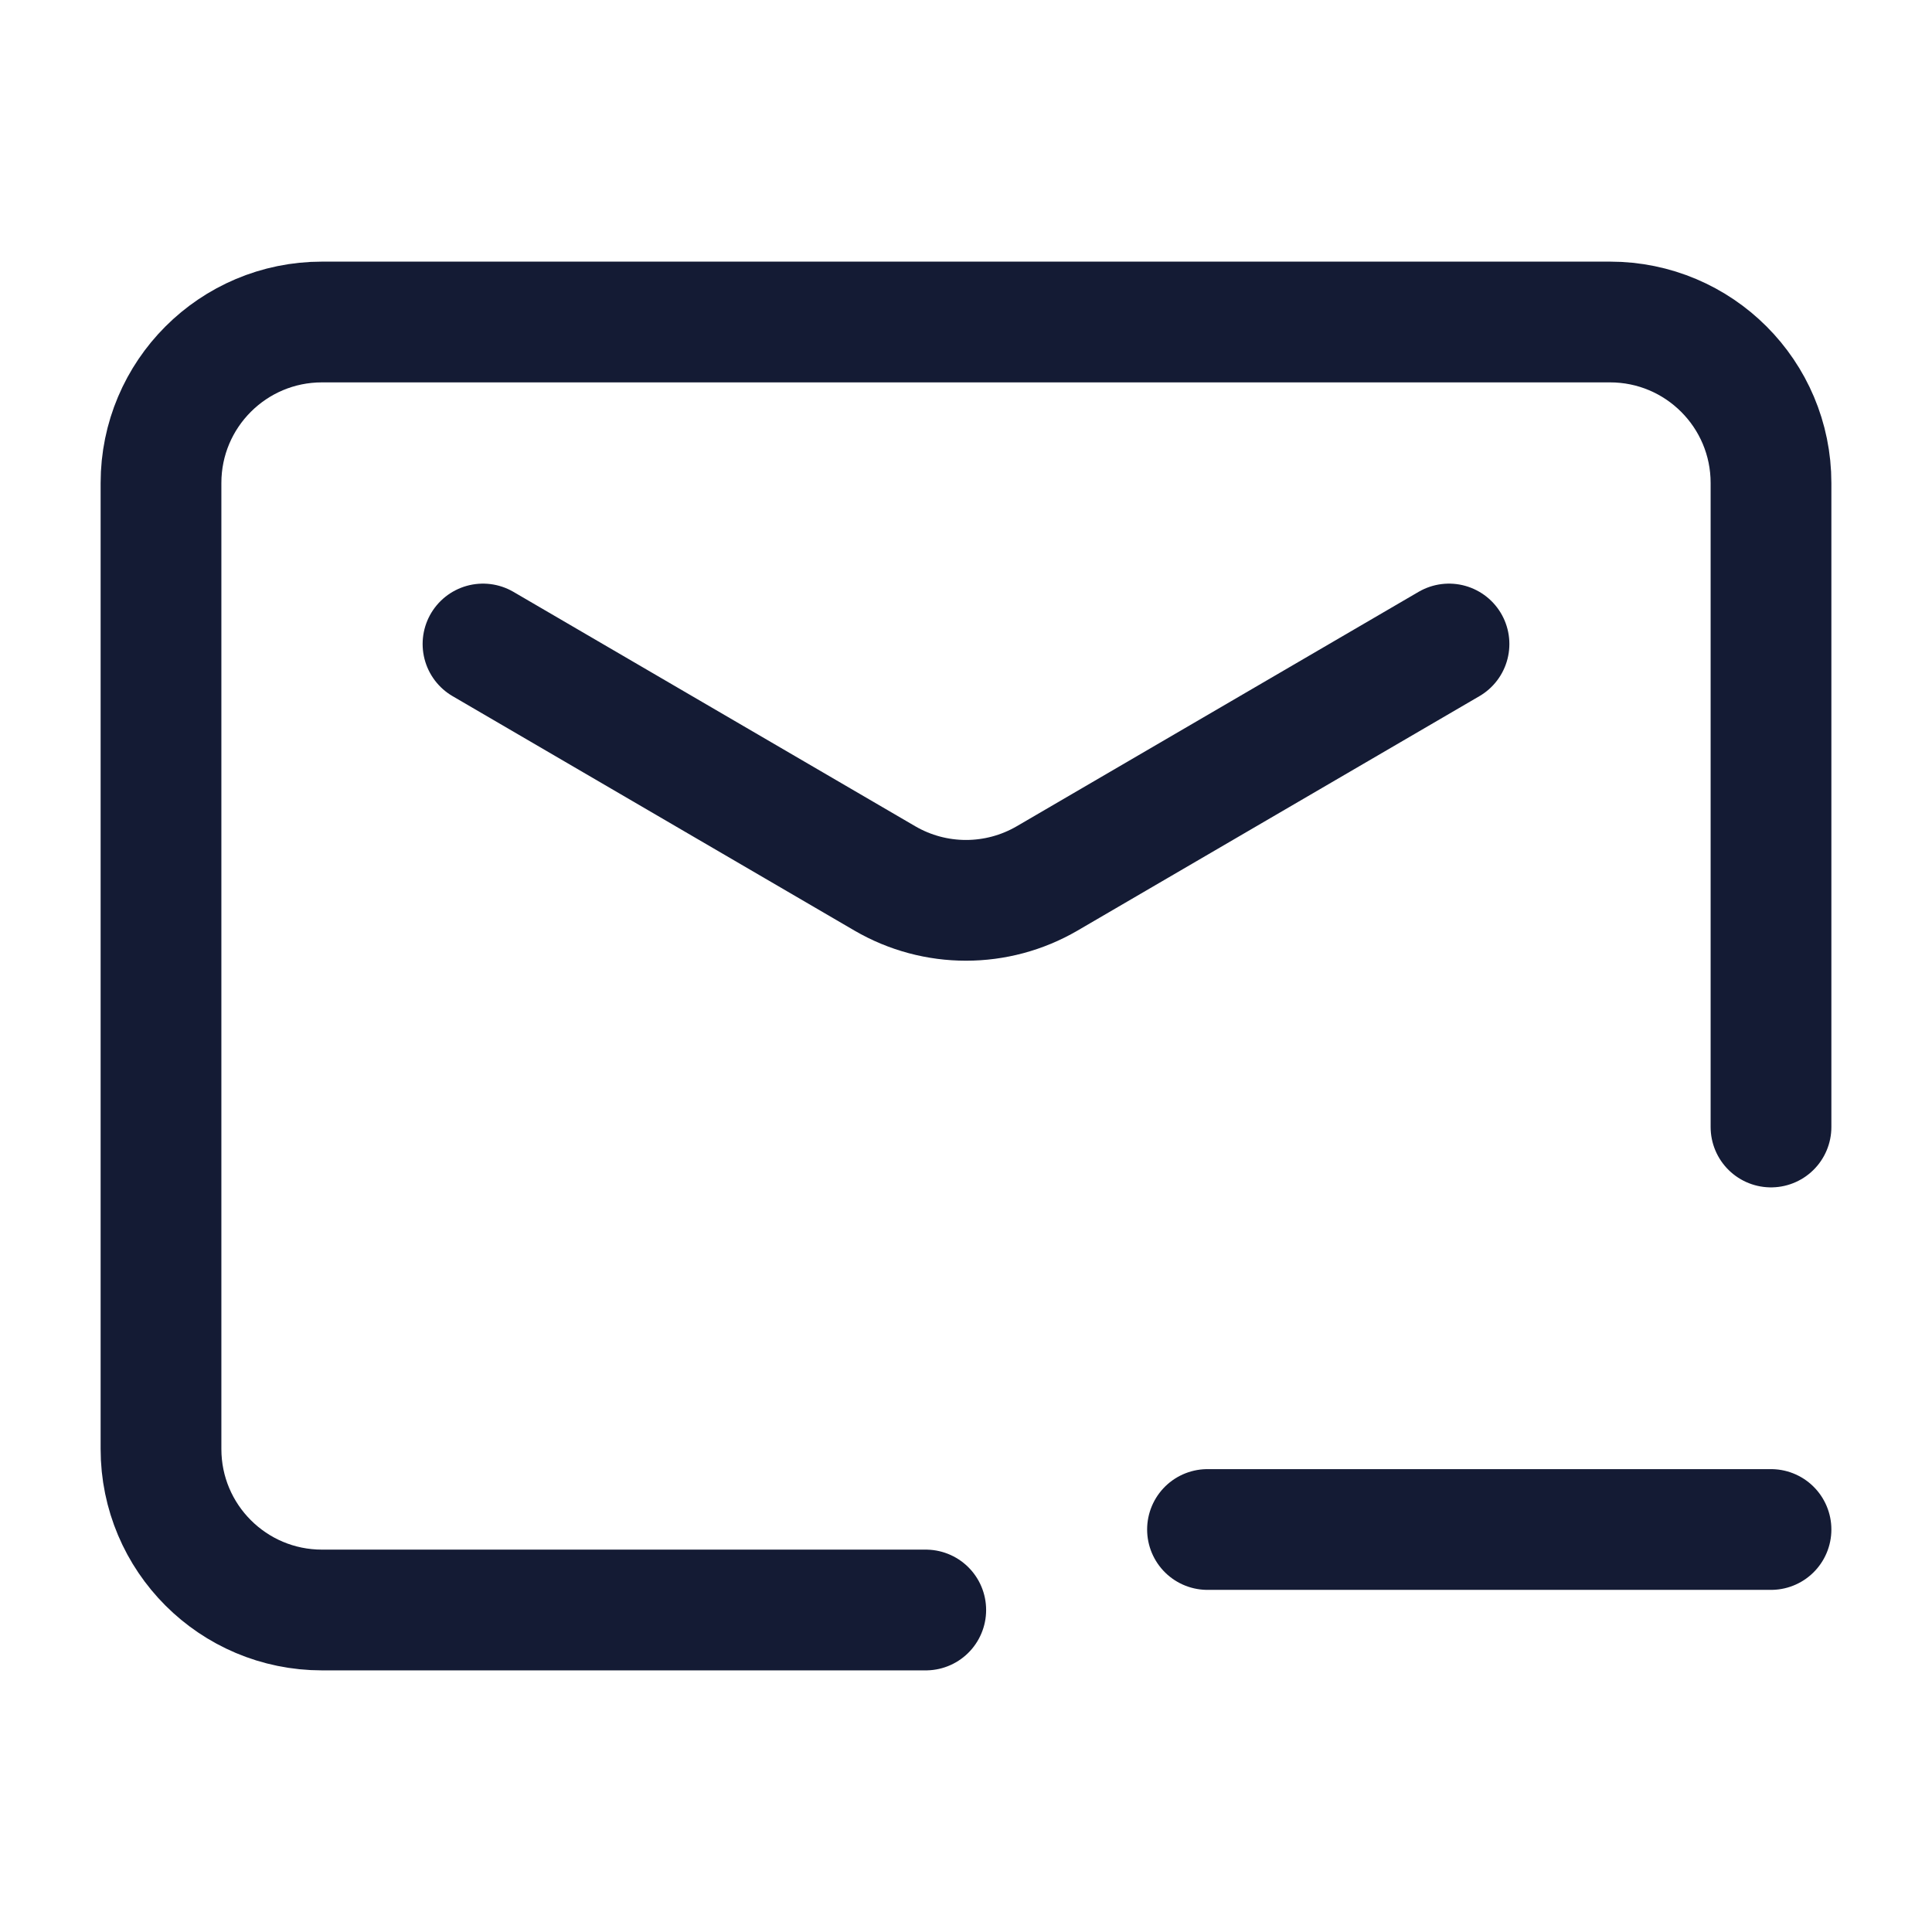
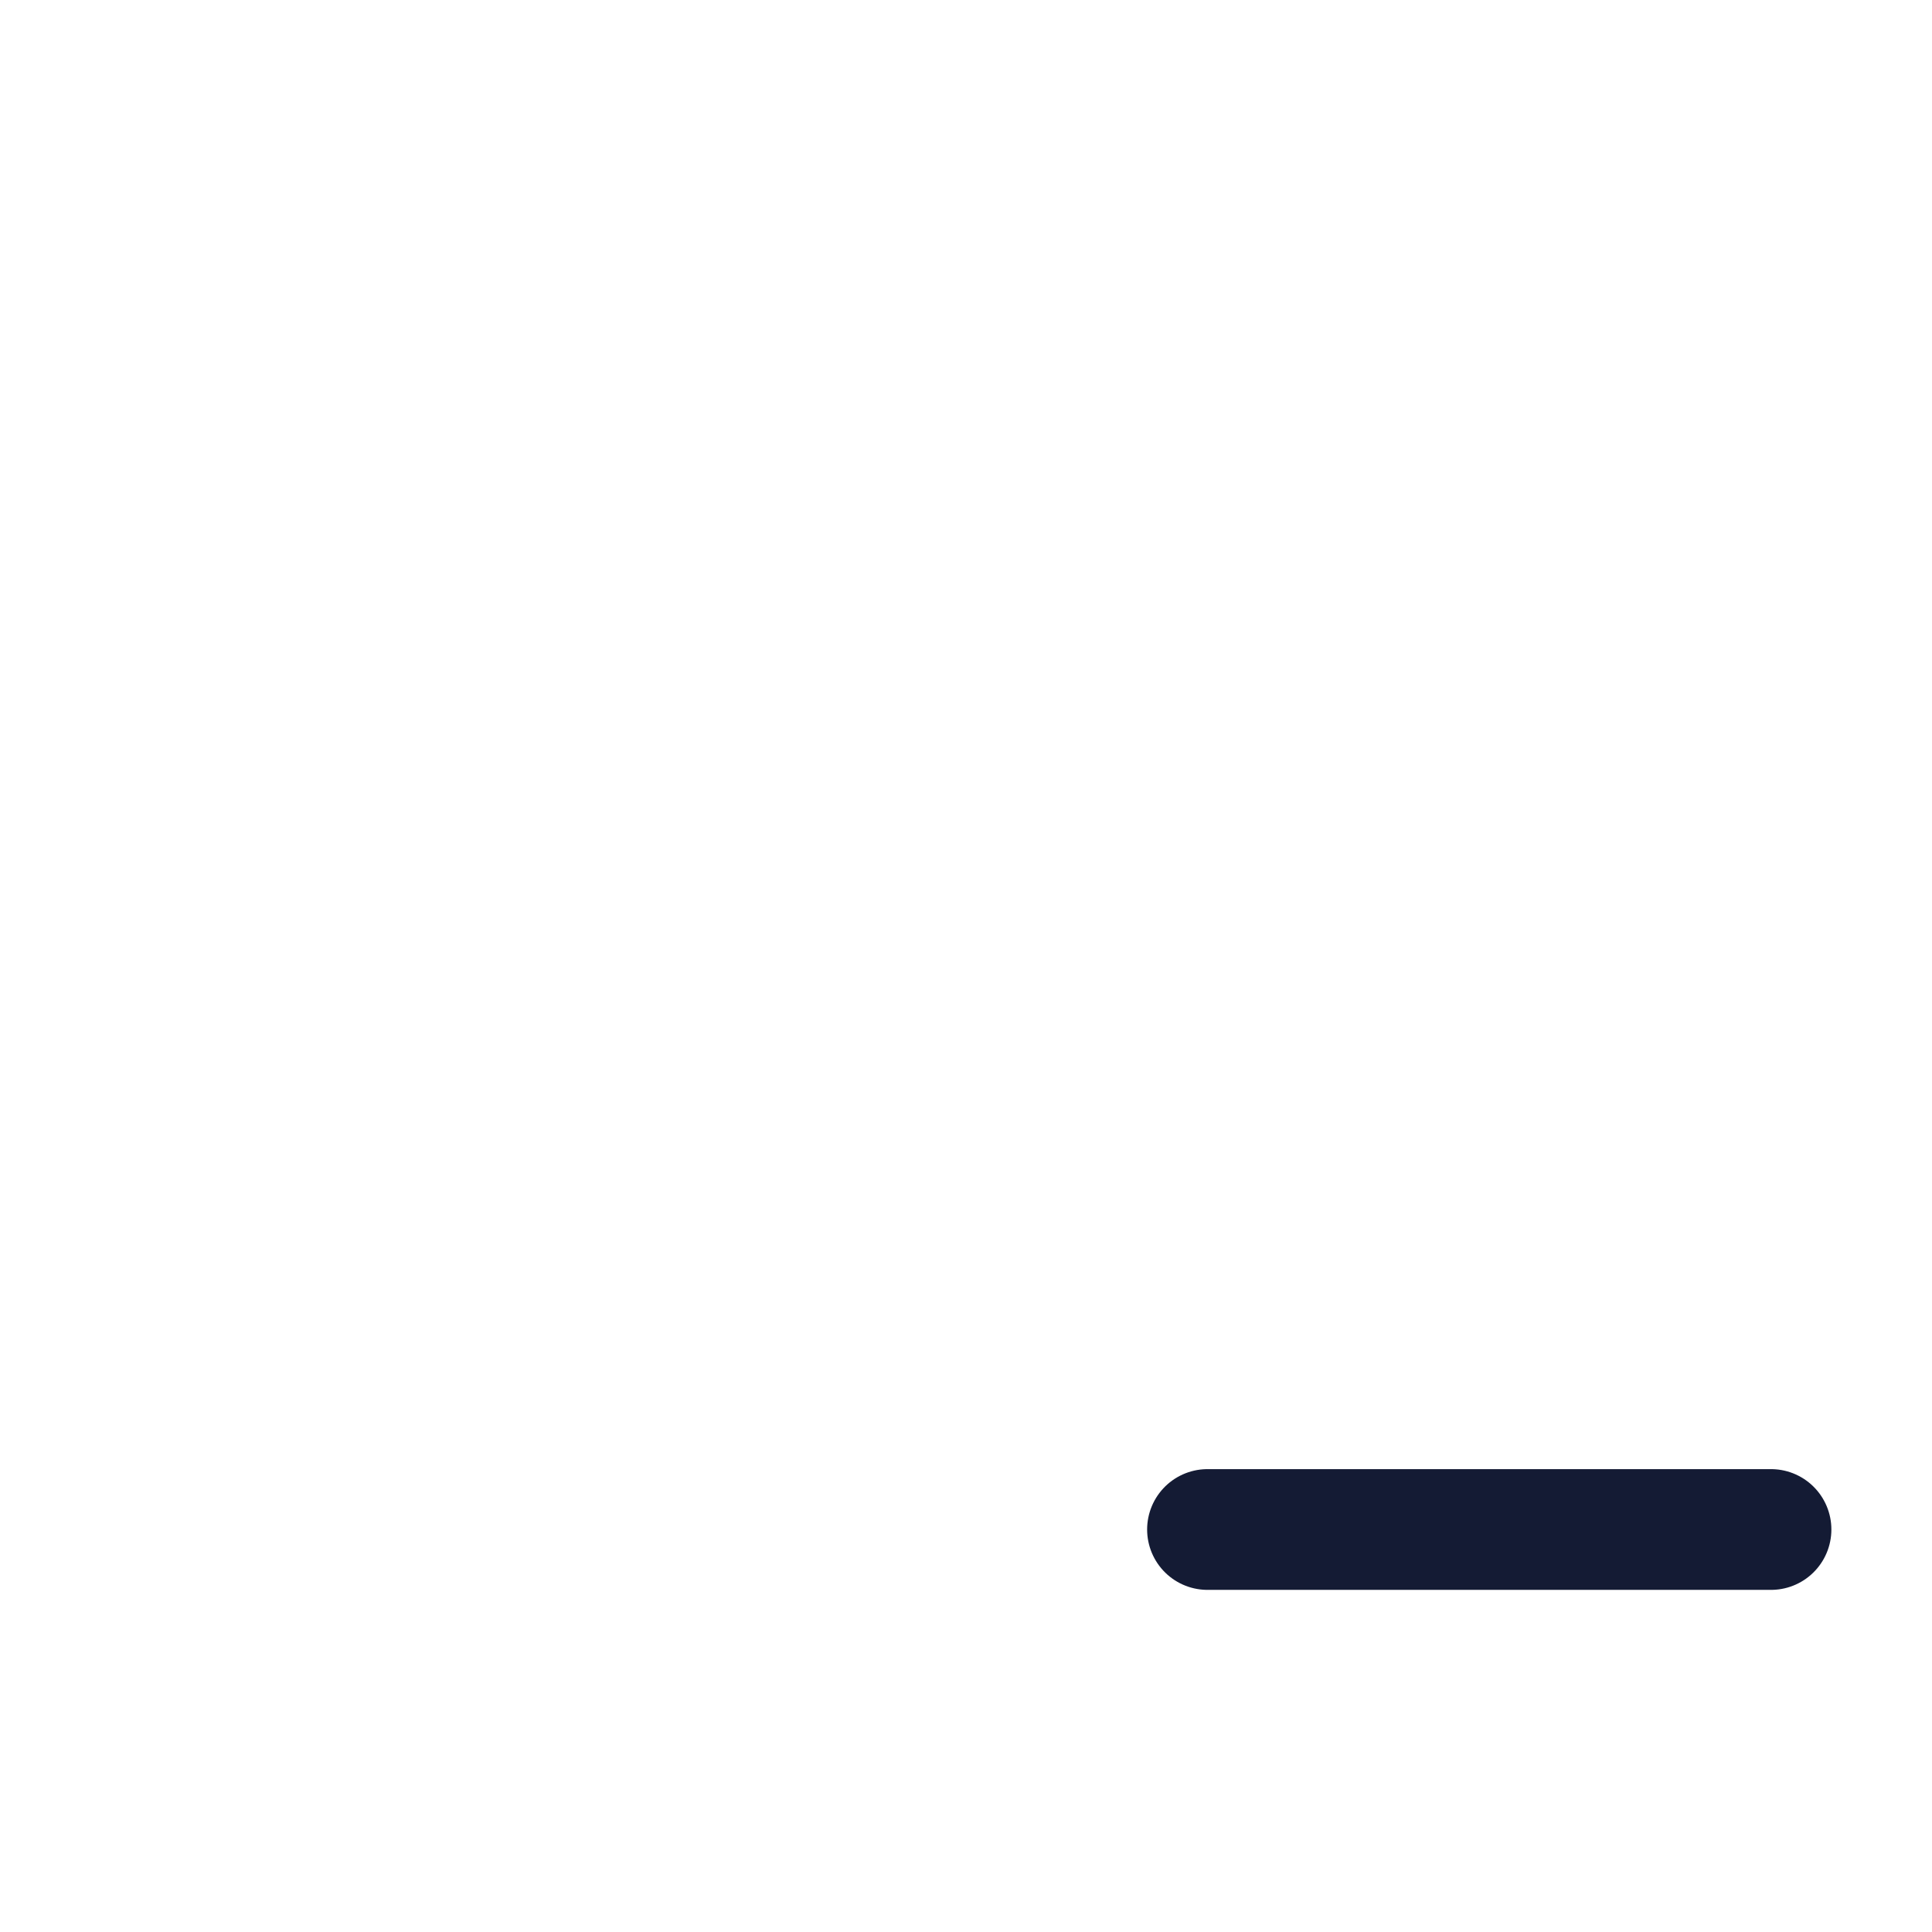
<svg xmlns="http://www.w3.org/2000/svg" width="24" height="24" viewBox="0 0 24 24" fill="none">
-   <path d="M11.5 20H4C2.895 20 2 19.105 2 18V6C2 4.895 2.895 4 4 4H20C21.105 4 22 4.895 22 6V14" stroke="#141B34" stroke-width="1.5" stroke-linecap="round" stroke-linejoin="round" />
  <path d="M15 19H22" stroke="#141B34" stroke-width="1.5" stroke-linecap="round" stroke-linejoin="round" />
-   <path d="M6 8L10.992 10.912C11.615 11.275 12.385 11.275 13.008 10.912L18 8" stroke="#141B34" stroke-width="1.5" stroke-linecap="round" stroke-linejoin="round" />
</svg>